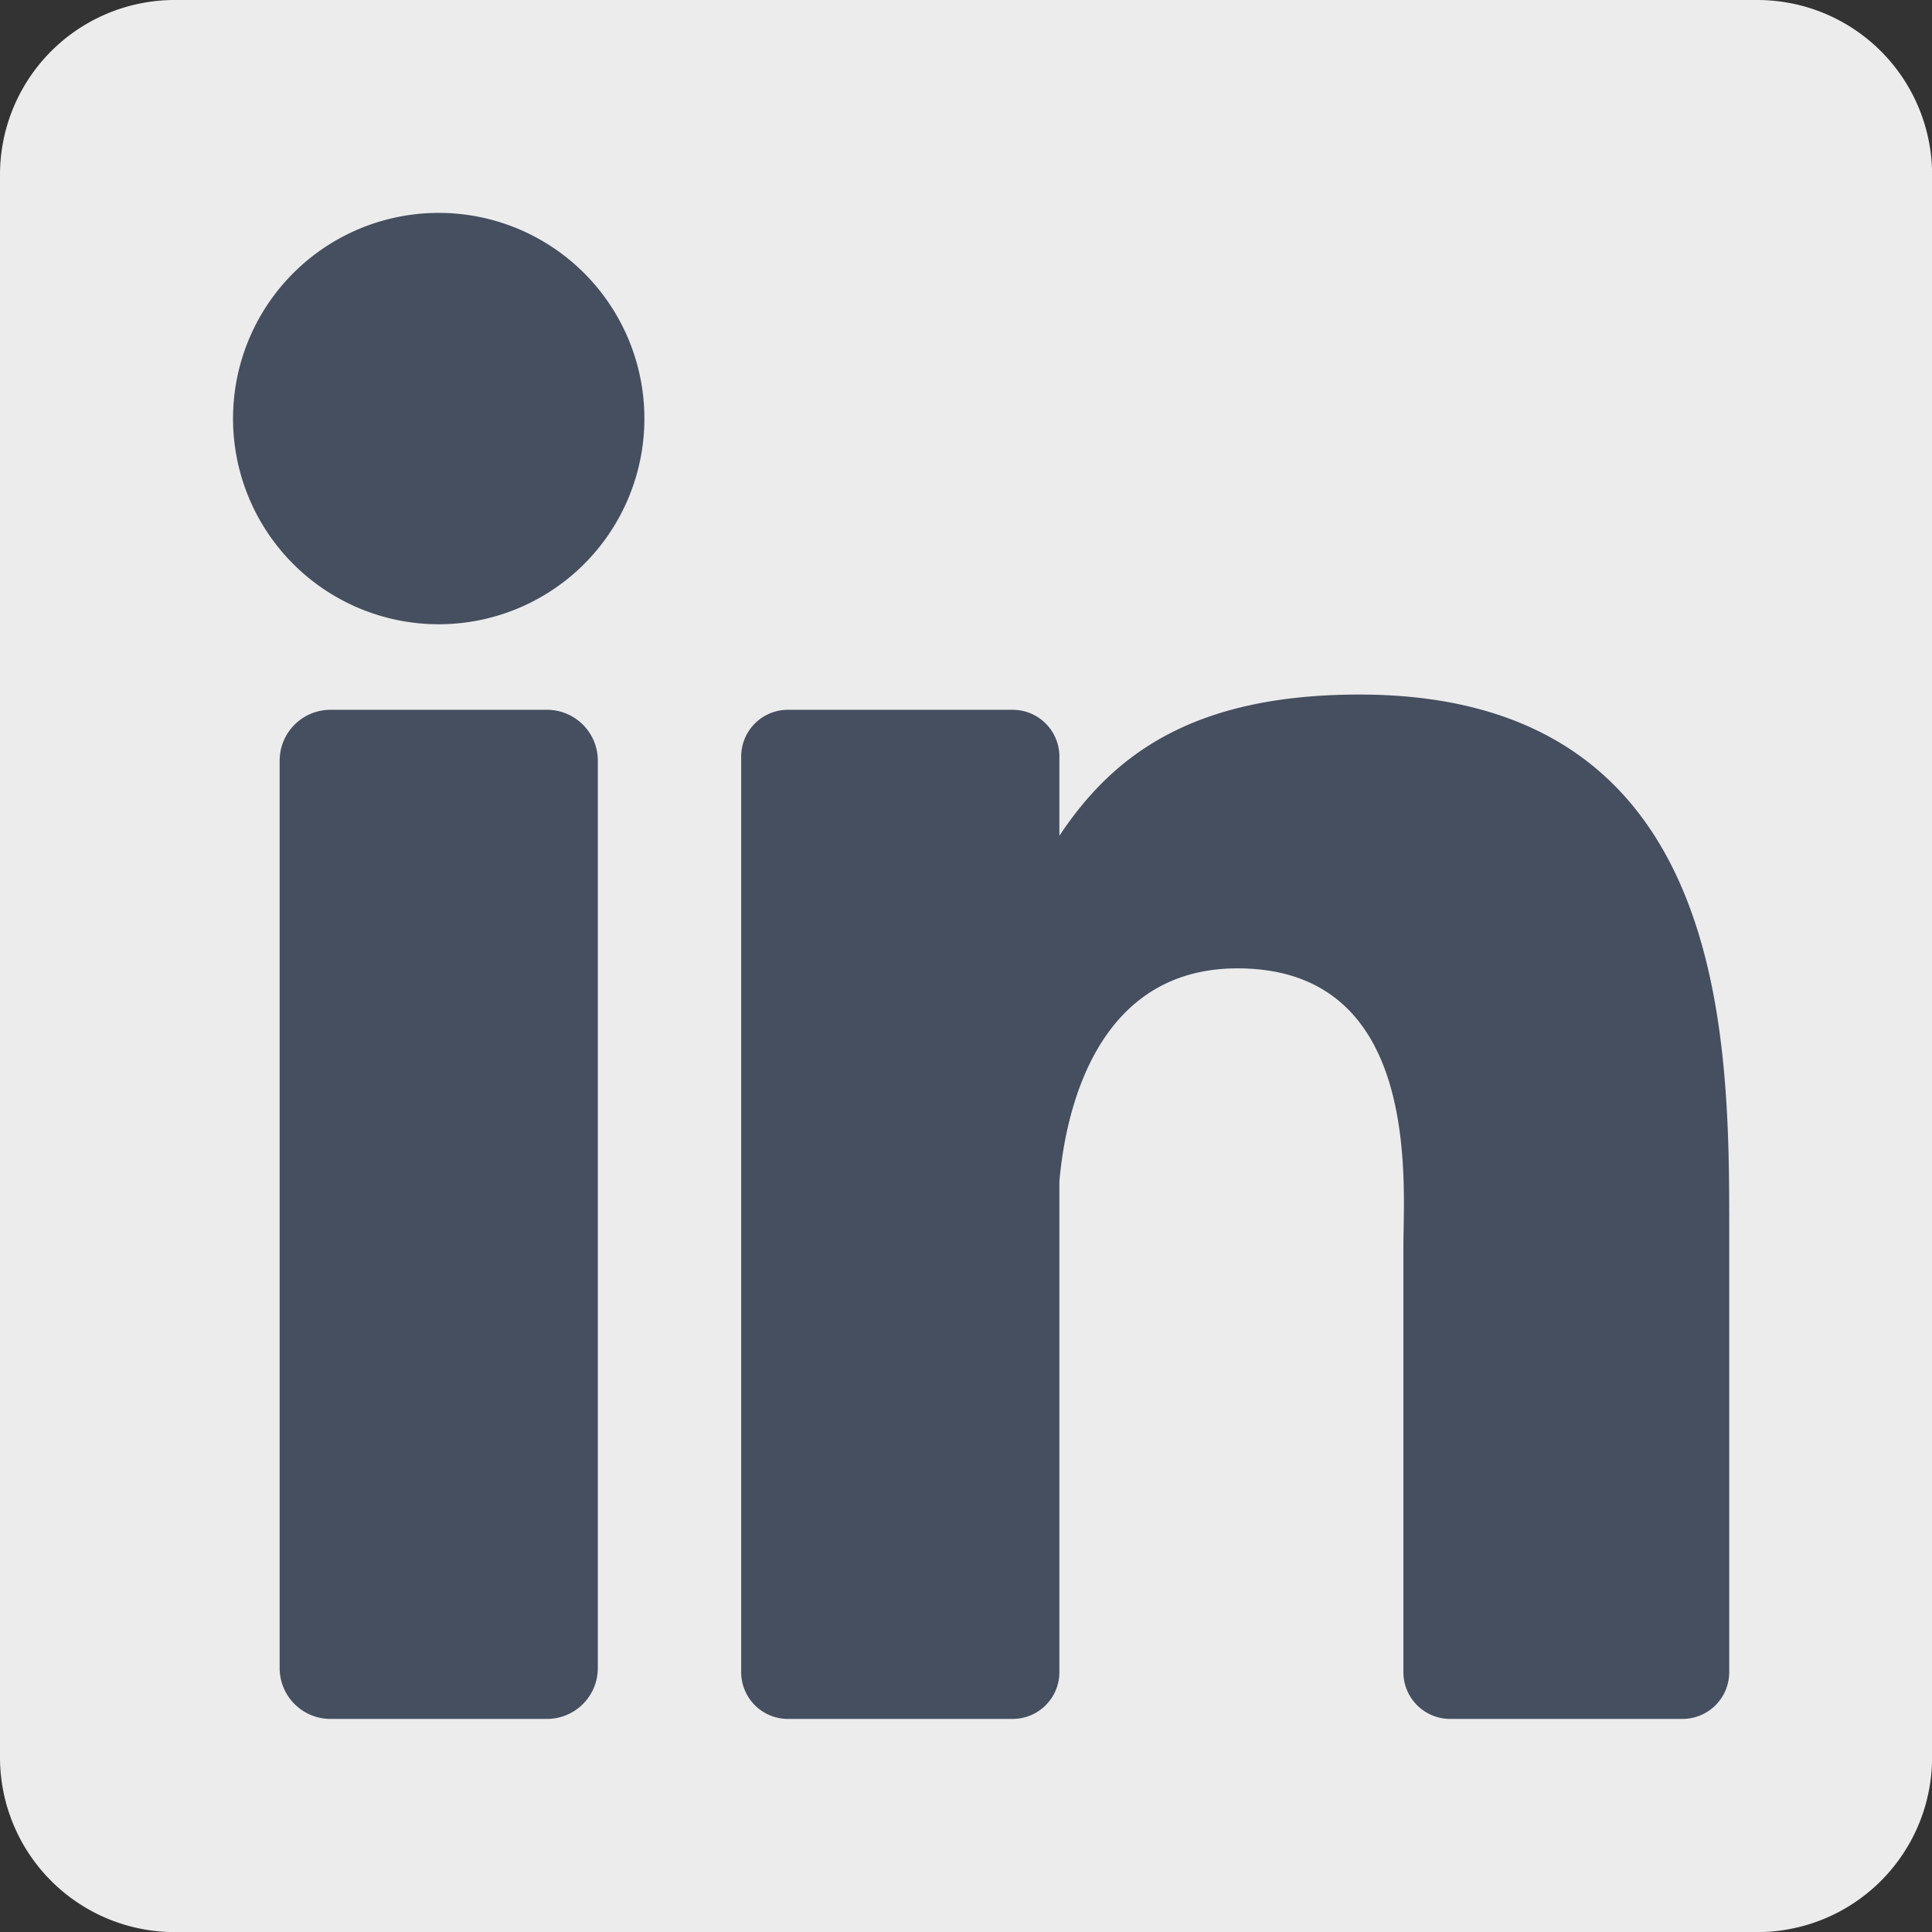
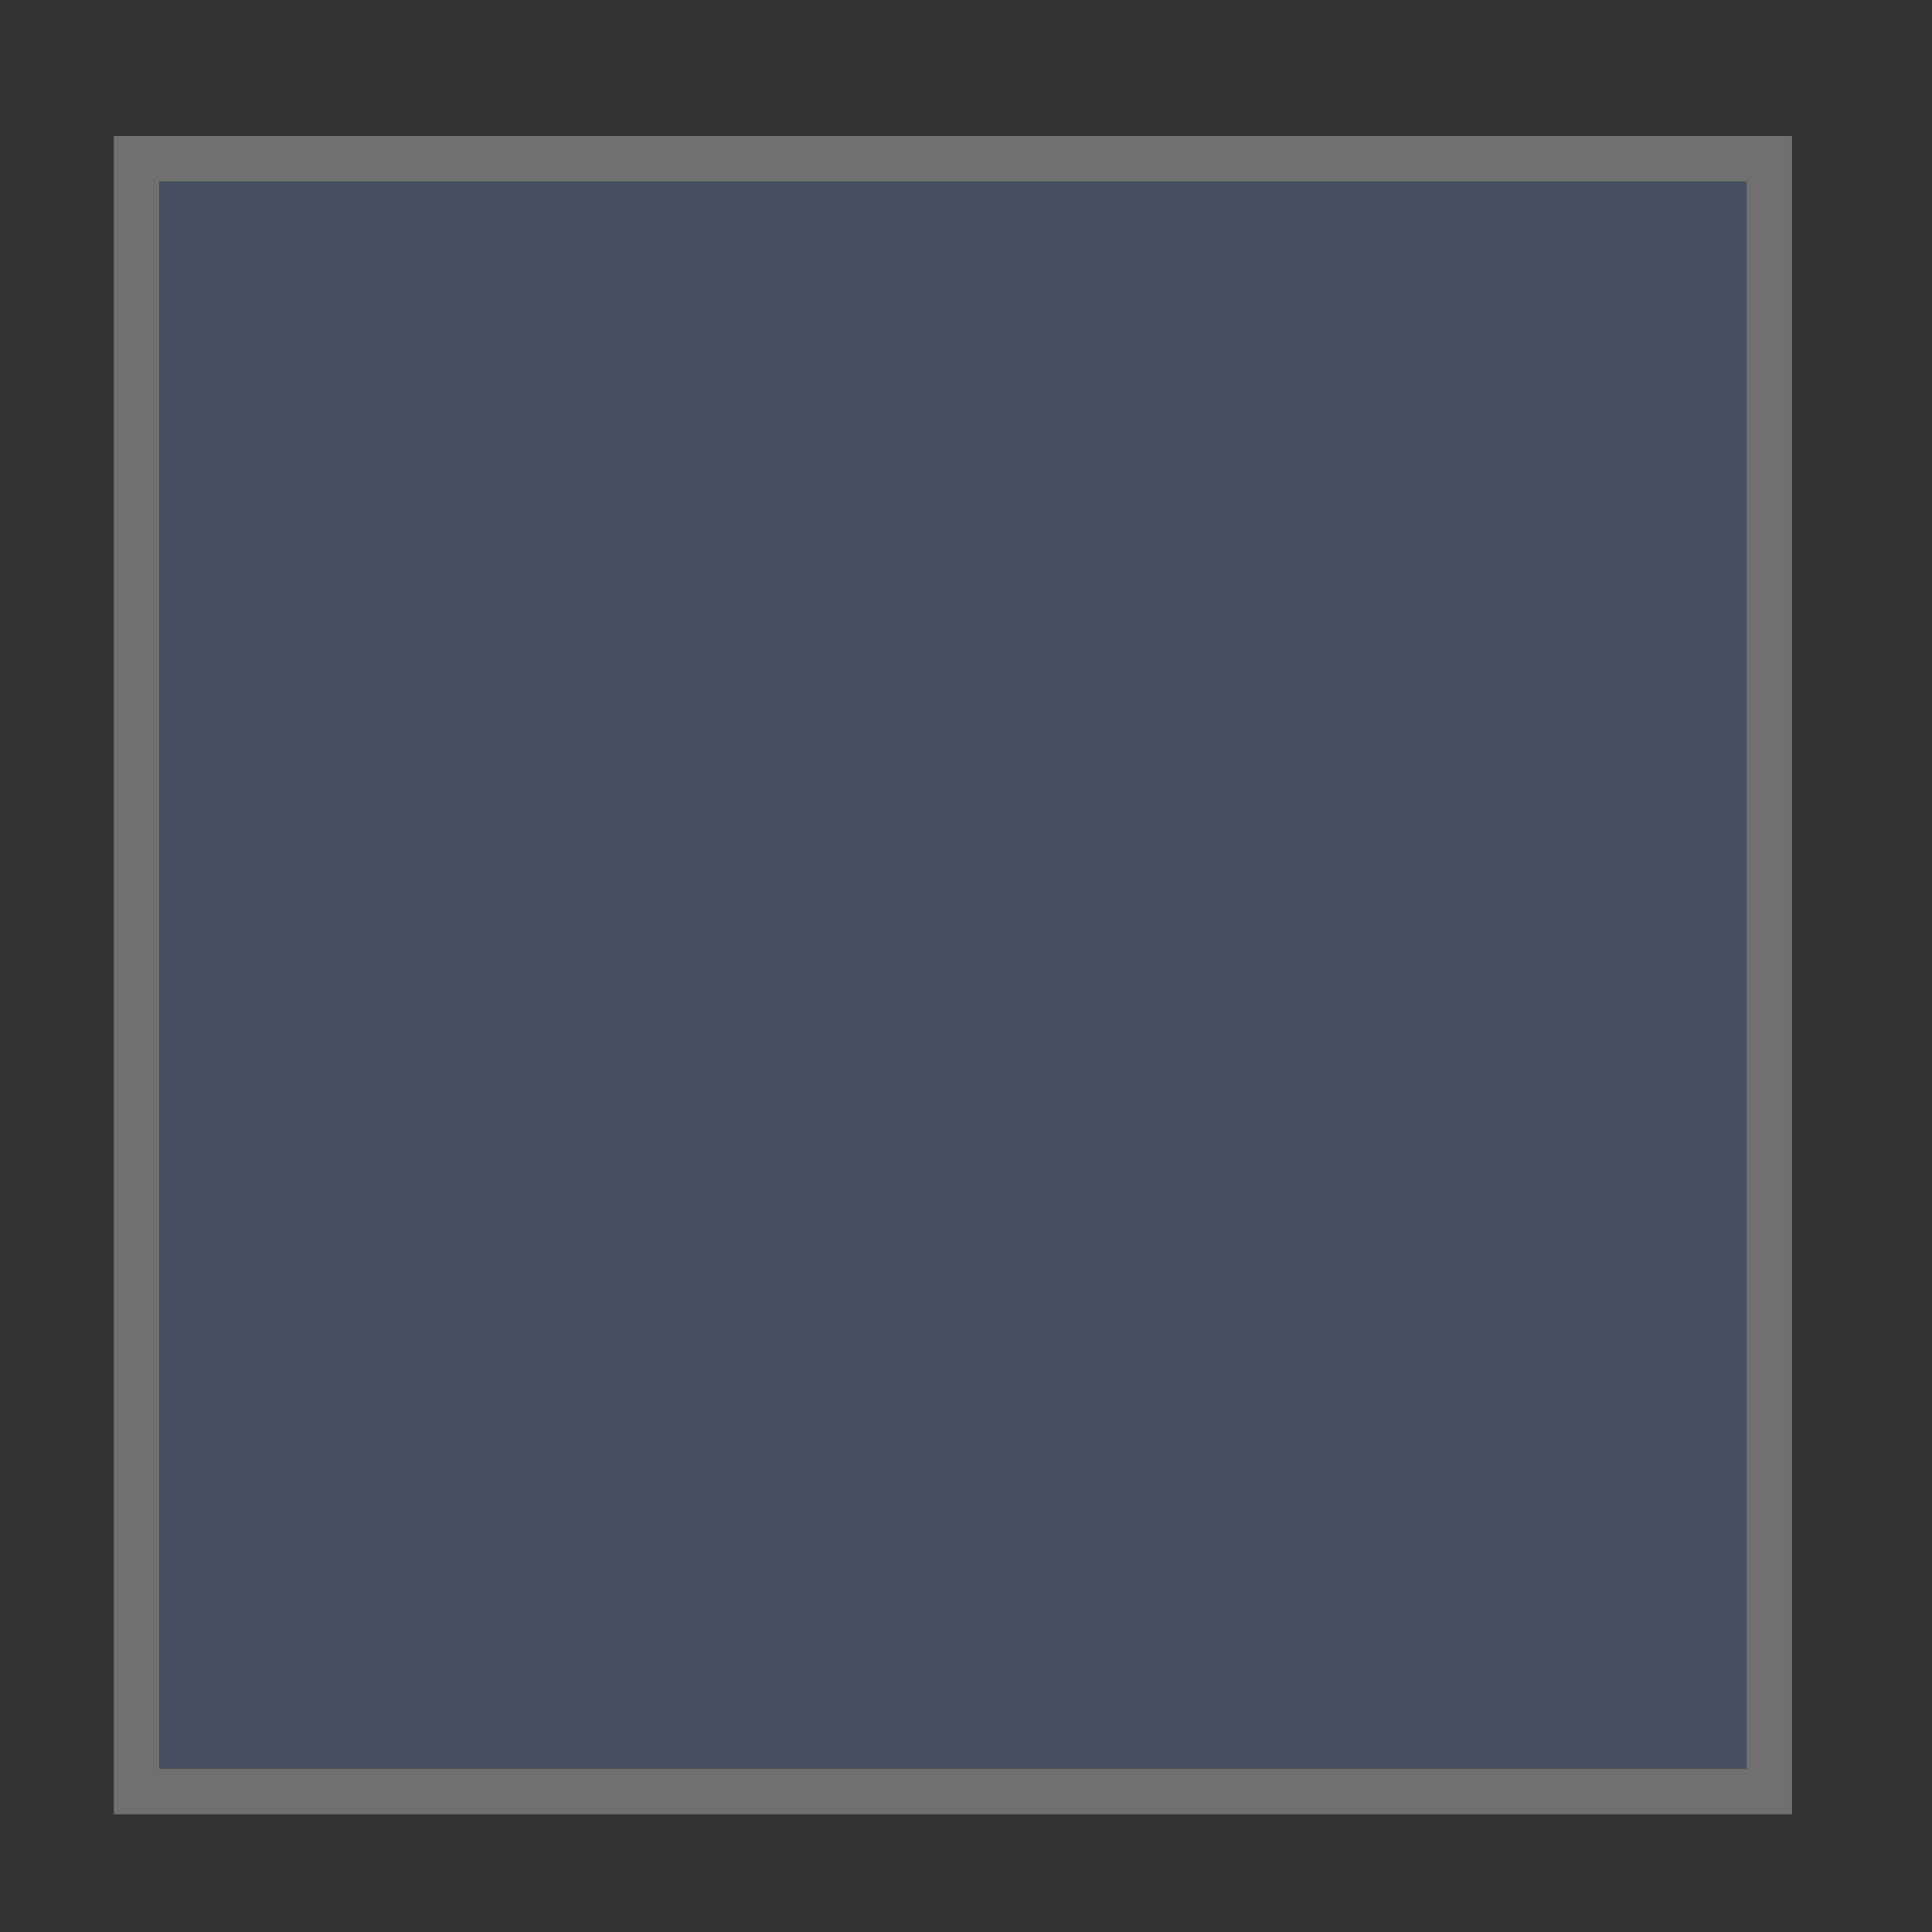
<svg xmlns="http://www.w3.org/2000/svg" width="42.598" height="42.598" viewBox="0 0 42.598 42.598">
  <rect x="0" y="0" width="42.598" height="42.598" fill="#333333" stroke="none" />
  <defs>
    <style>.a{fill:#454f60;stroke:#707070;}.b{fill:#ececec;}.c{stroke:none;}.d{fill:none;}</style>
  </defs>
  <g transform="translate(-413.49 -83)">
    <g class="a" transform="translate(416 86)">
      <rect class="c" width="37" height="37" />
      <rect class="d" x="0.5" y="0.5" width="36" height="36" />
    </g>
-     <path class="b" d="M38.744,0H3.853A3.853,3.853,0,0,0,0,3.853V38.744A3.853,3.853,0,0,0,3.853,42.6H38.744A3.853,3.853,0,0,0,42.6,38.744V3.853A3.853,3.853,0,0,0,38.744,0ZM13.181,36.782A1.121,1.121,0,0,1,12.06,37.9H7.287a1.121,1.121,0,0,1-1.121-1.121V16.772A1.121,1.121,0,0,1,7.287,15.65H12.06a1.121,1.121,0,0,1,1.121,1.121ZM9.673,13.764a4.535,4.535,0,1,1,4.535-4.535A4.535,4.535,0,0,1,9.673,13.764ZM38.127,36.872A1.031,1.031,0,0,1,37.1,37.9H31.974a1.031,1.031,0,0,1-1.031-1.031V27.486c0-1.4.411-6.135-3.659-6.135-3.157,0-3.8,3.241-3.926,4.7V36.872A1.031,1.031,0,0,1,22.327,37.9H17.373a1.031,1.031,0,0,1-1.031-1.031V16.681a1.031,1.031,0,0,1,1.031-1.031h4.954a1.031,1.031,0,0,1,1.031,1.031v1.746c1.171-1.757,2.91-3.113,6.614-3.113,8.2,0,8.155,7.663,8.155,11.873v9.684Z" transform="translate(413.49 83)" />
  </g>
</svg>